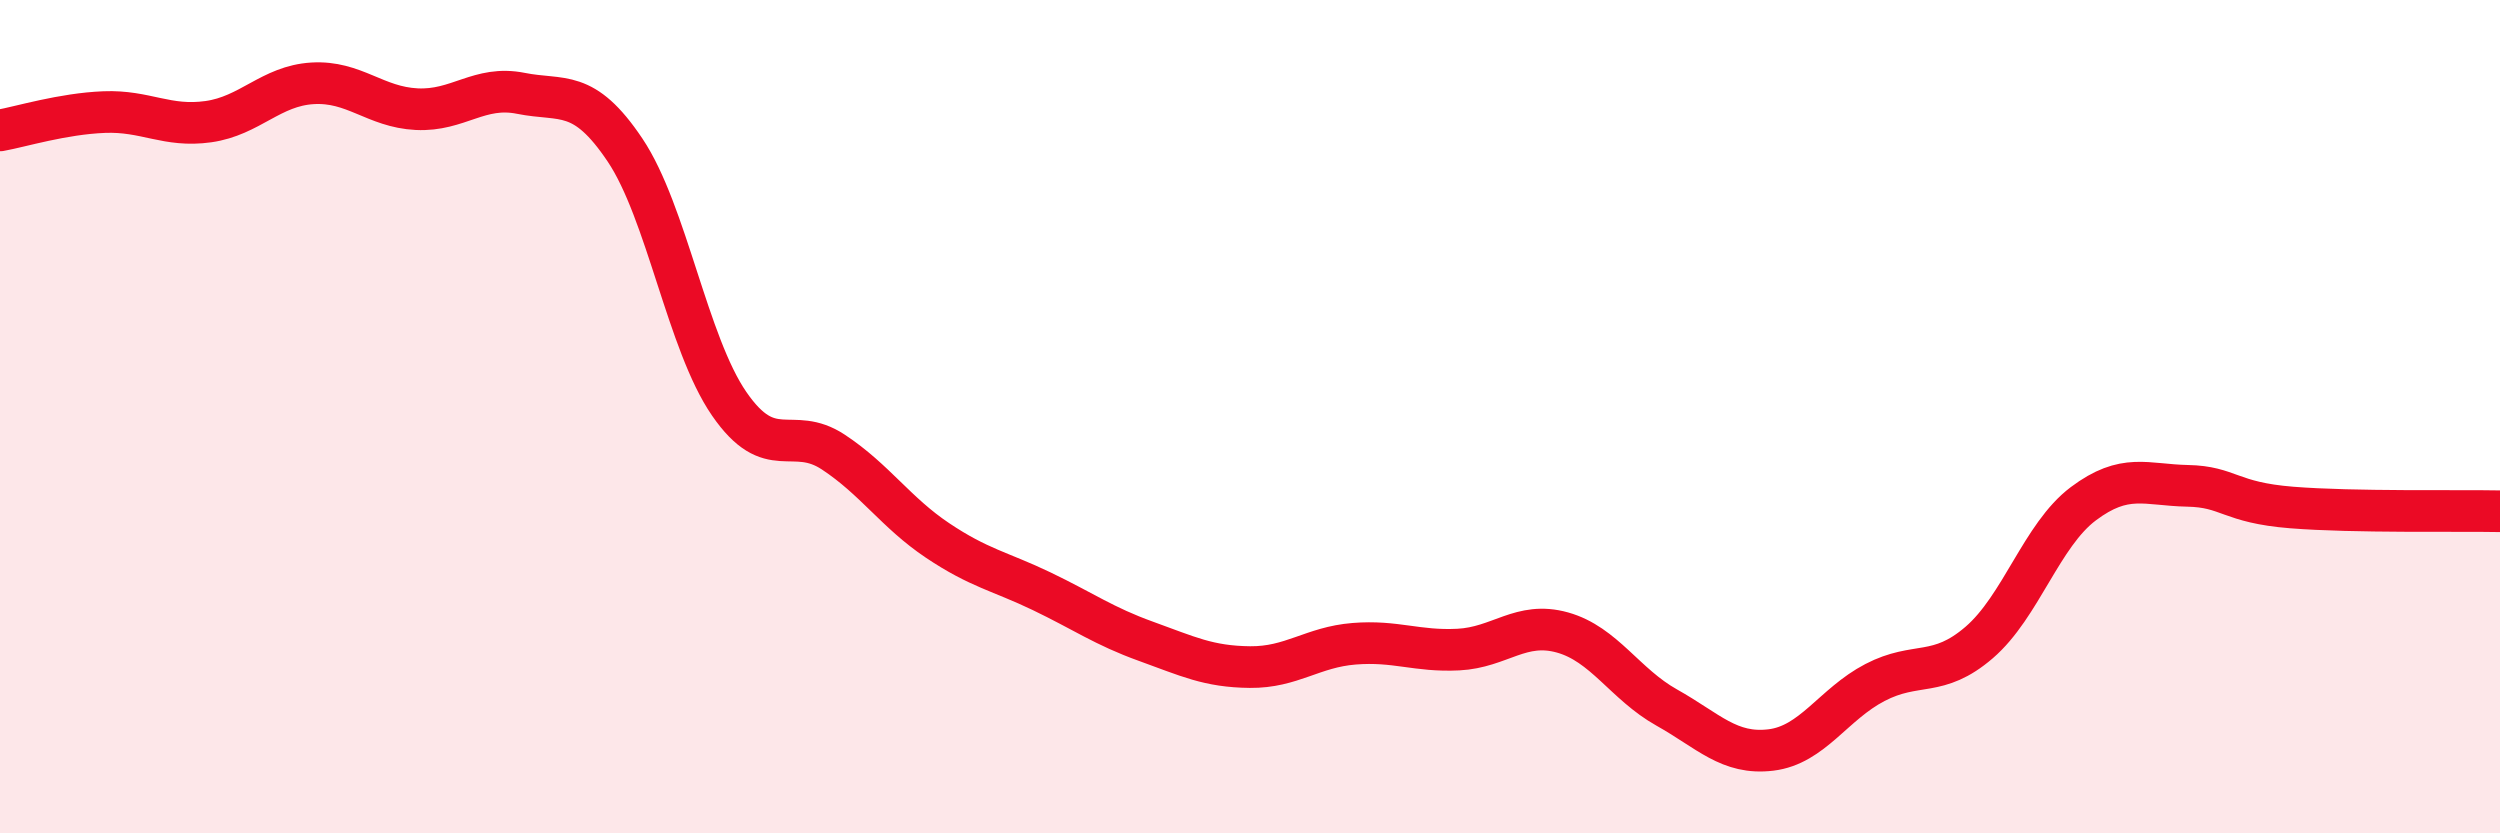
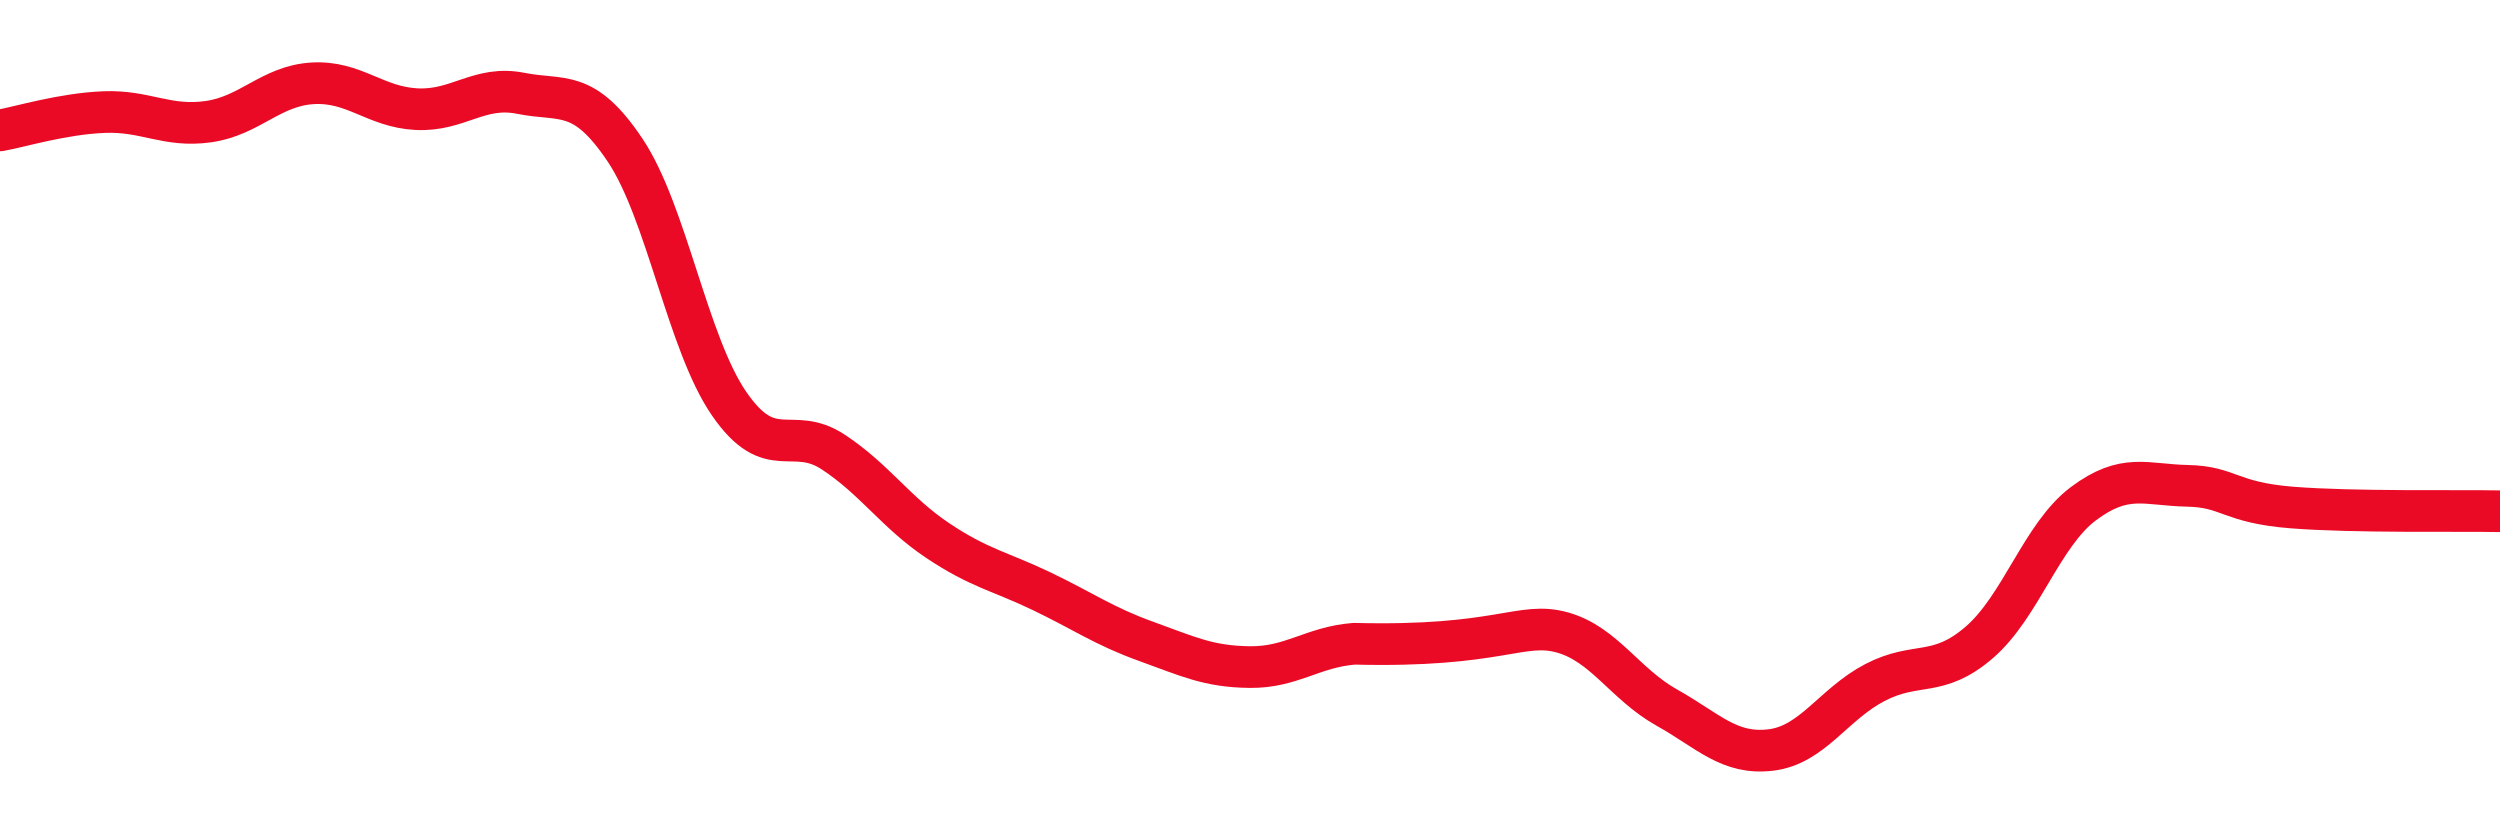
<svg xmlns="http://www.w3.org/2000/svg" width="60" height="20" viewBox="0 0 60 20">
-   <path d="M 0,3.13 C 0.5,3.04 1.5,2.73 2.5,2.69 C 3.5,2.65 4,3.06 5,2.92 C 6,2.78 6.5,2.06 7.5,2 C 8.5,1.94 9,2.57 10,2.62 C 11,2.67 11.5,2.04 12.5,2.24 C 13.5,2.44 14,2.11 15,3.6 C 16,5.09 16.5,8.24 17.5,9.69 C 18.5,11.14 19,10.19 20,10.85 C 21,11.51 21.5,12.3 22.5,12.97 C 23.5,13.64 24,13.71 25,14.19 C 26,14.67 26.5,15.03 27.5,15.39 C 28.5,15.75 29,16 30,16.01 C 31,16.02 31.5,15.53 32.5,15.45 C 33.5,15.37 34,15.64 35,15.59 C 36,15.54 36.5,14.9 37.5,15.18 C 38.5,15.46 39,16.42 40,16.98 C 41,17.54 41.5,18.12 42.5,18 C 43.5,17.88 44,16.9 45,16.38 C 46,15.86 46.5,16.28 47.5,15.42 C 48.5,14.56 49,12.84 50,12.09 C 51,11.34 51.5,11.64 52.5,11.66 C 53.5,11.68 53.5,12.06 55,12.18 C 56.5,12.3 59,12.25 60,12.27L60 20L0 20Z" fill="#EB0A25" opacity="0.1" stroke-linecap="round" stroke-linejoin="round" />
-   <path d="M 0,3.13 C 0.5,3.04 1.5,2.73 2.5,2.69 C 3.5,2.65 4,3.06 5,2.92 C 6,2.78 6.5,2.06 7.5,2 C 8.5,1.94 9,2.57 10,2.62 C 11,2.67 11.5,2.04 12.5,2.24 C 13.5,2.44 14,2.11 15,3.6 C 16,5.09 16.5,8.24 17.5,9.69 C 18.5,11.14 19,10.19 20,10.85 C 21,11.51 21.5,12.3 22.5,12.97 C 23.5,13.64 24,13.71 25,14.19 C 26,14.67 26.5,15.03 27.5,15.39 C 28.5,15.75 29,16 30,16.01 C 31,16.02 31.5,15.53 32.5,15.45 C 33.5,15.37 34,15.64 35,15.59 C 36,15.54 36.5,14.9 37.5,15.18 C 38.5,15.46 39,16.42 40,16.98 C 41,17.54 41.5,18.12 42.5,18 C 43.5,17.88 44,16.9 45,16.38 C 46,15.86 46.5,16.28 47.5,15.42 C 48.5,14.56 49,12.84 50,12.09 C 51,11.34 51.5,11.64 52.5,11.66 C 53.5,11.68 53.5,12.06 55,12.18 C 56.5,12.3 59,12.25 60,12.27" stroke="#EB0A25" stroke-width="1" fill="none" stroke-linecap="round" stroke-linejoin="round" />
+   <path d="M 0,3.13 C 0.5,3.04 1.5,2.73 2.5,2.69 C 3.5,2.65 4,3.06 5,2.92 C 6,2.78 6.5,2.06 7.5,2 C 8.5,1.94 9,2.57 10,2.62 C 11,2.67 11.5,2.04 12.5,2.24 C 13.5,2.44 14,2.11 15,3.6 C 16,5.09 16.5,8.24 17.5,9.69 C 18.5,11.14 19,10.19 20,10.85 C 21,11.51 21.5,12.3 22.5,12.97 C 23.5,13.64 24,13.71 25,14.19 C 26,14.67 26.5,15.03 27.5,15.39 C 28.5,15.75 29,16 30,16.01 C 31,16.02 31.5,15.53 32.5,15.45 C 36,15.54 36.5,14.9 37.5,15.18 C 38.5,15.46 39,16.42 40,16.98 C 41,17.54 41.5,18.12 42.5,18 C 43.5,17.88 44,16.9 45,16.38 C 46,15.86 46.5,16.28 47.5,15.42 C 48.5,14.56 49,12.84 50,12.09 C 51,11.34 51.5,11.64 52.5,11.66 C 53.5,11.68 53.5,12.06 55,12.18 C 56.5,12.3 59,12.25 60,12.27" stroke="#EB0A25" stroke-width="1" fill="none" stroke-linecap="round" stroke-linejoin="round" />
</svg>